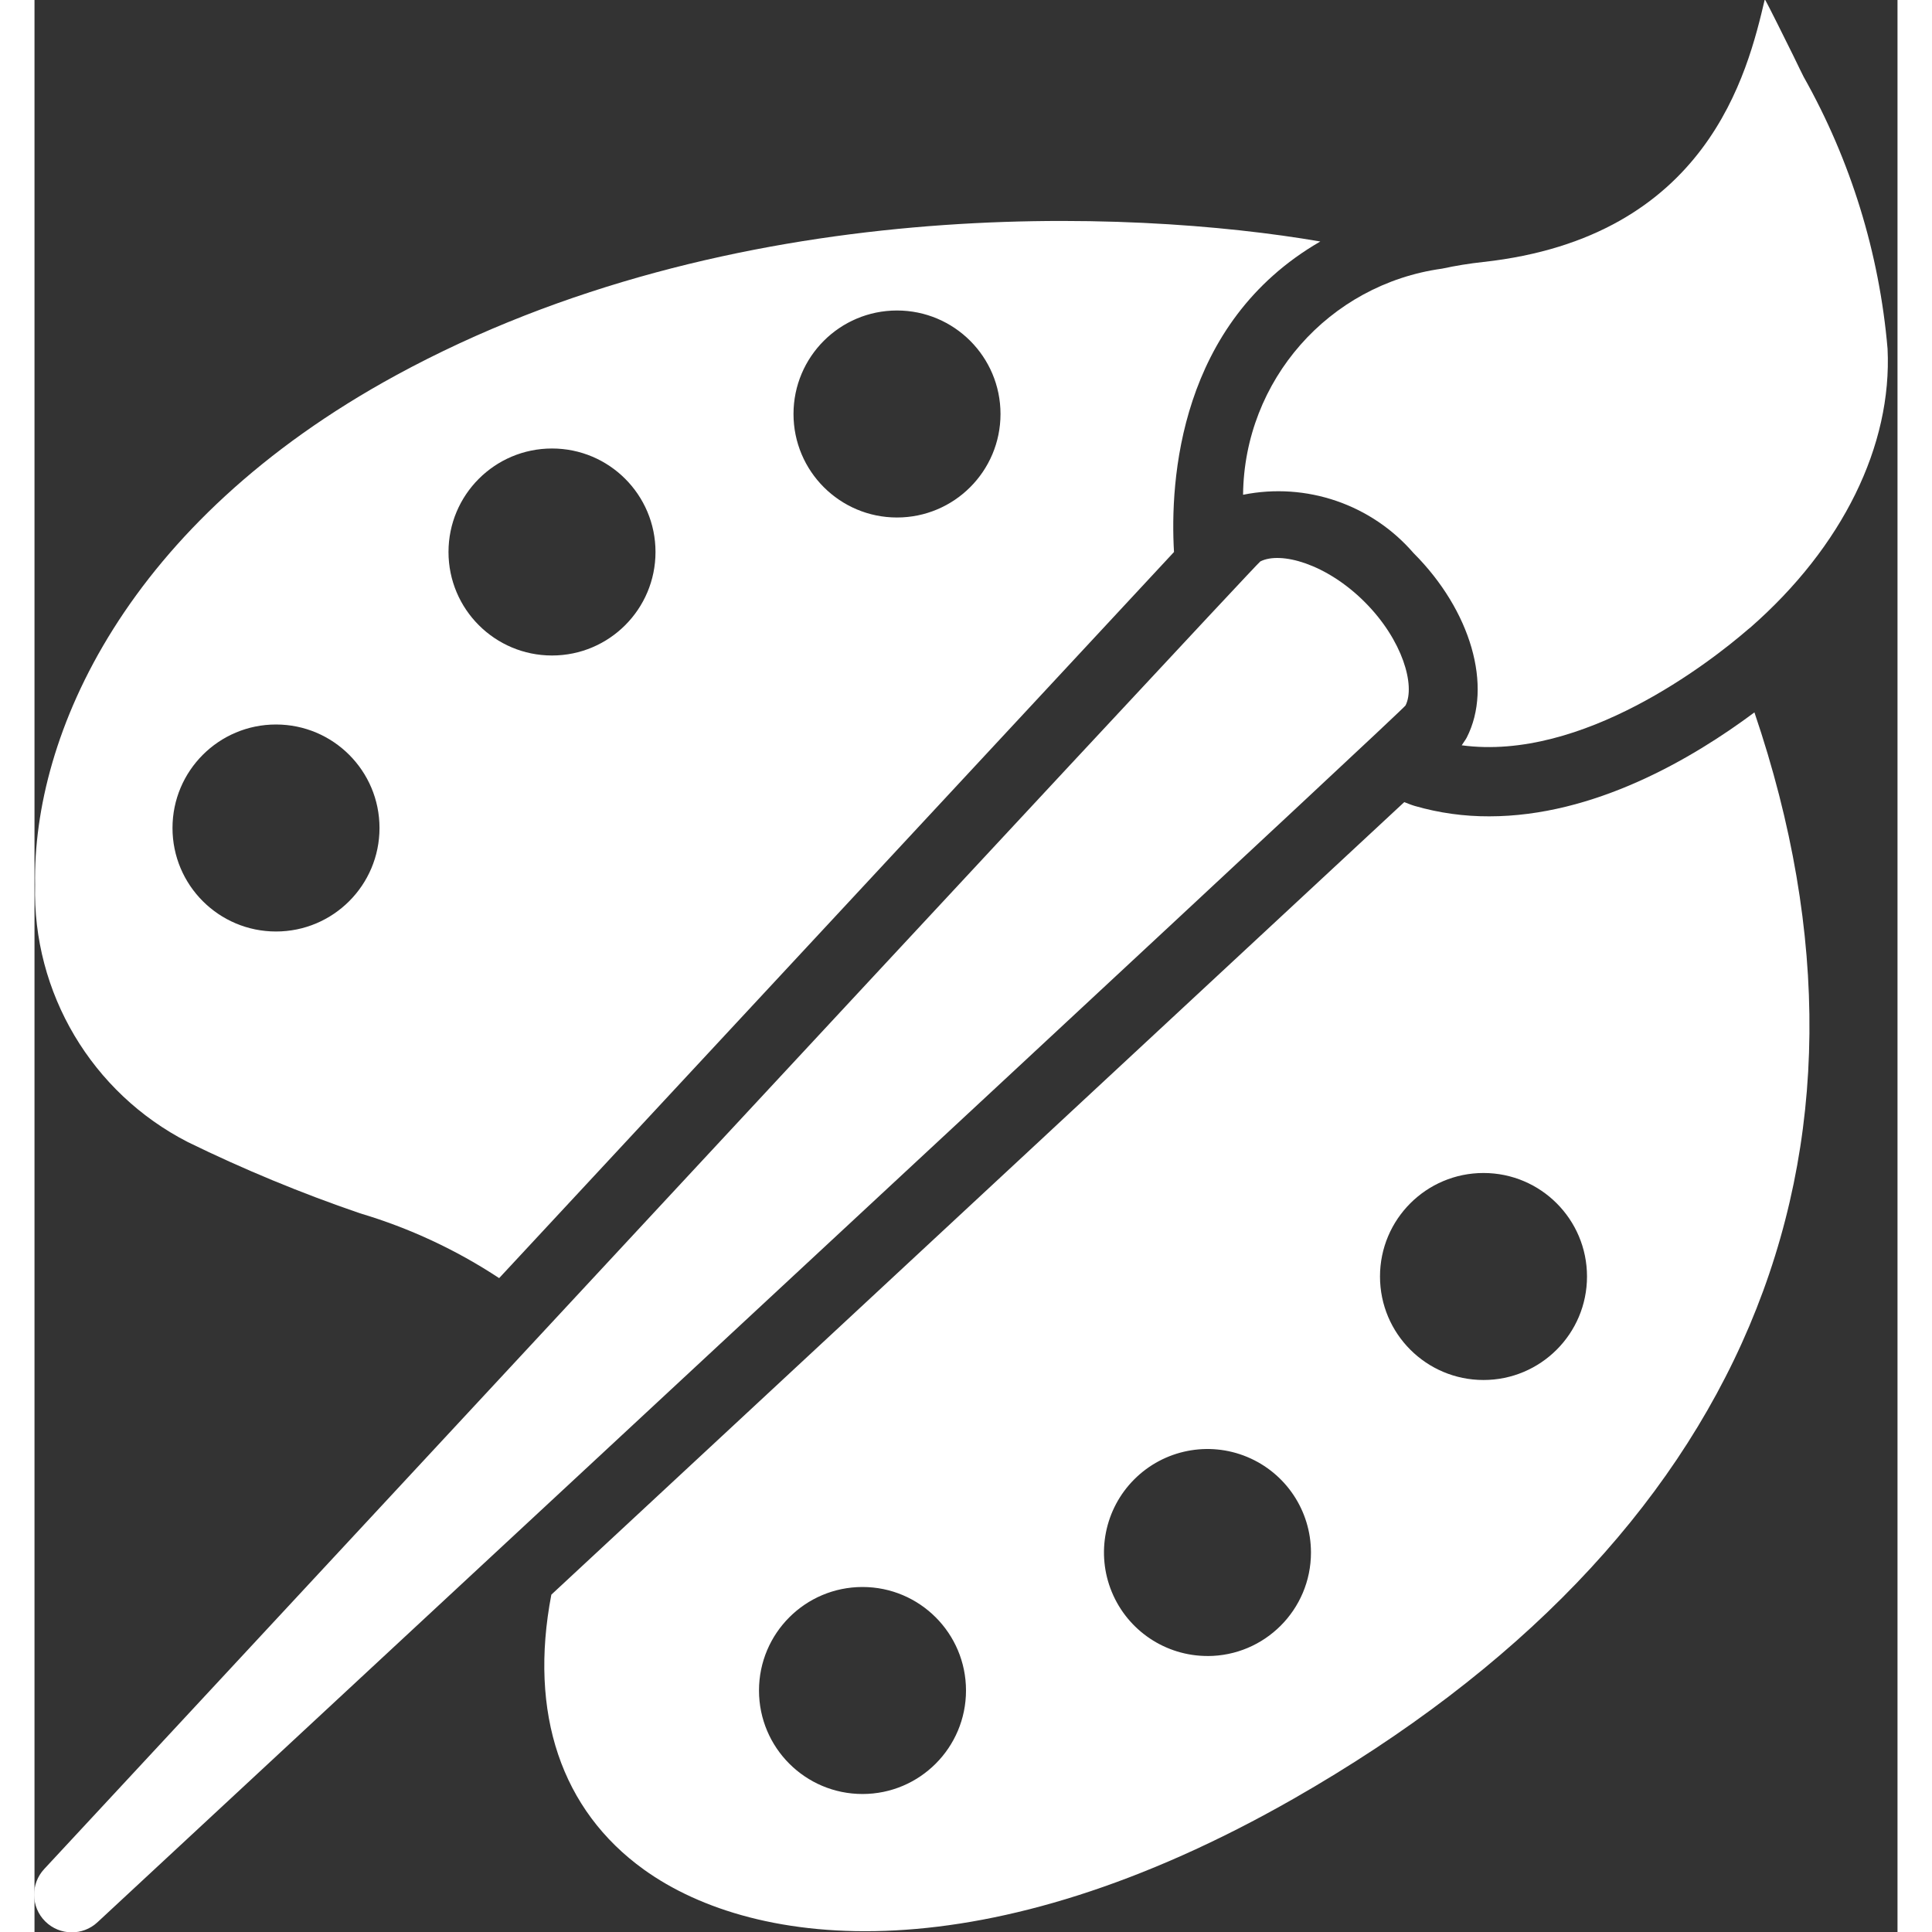
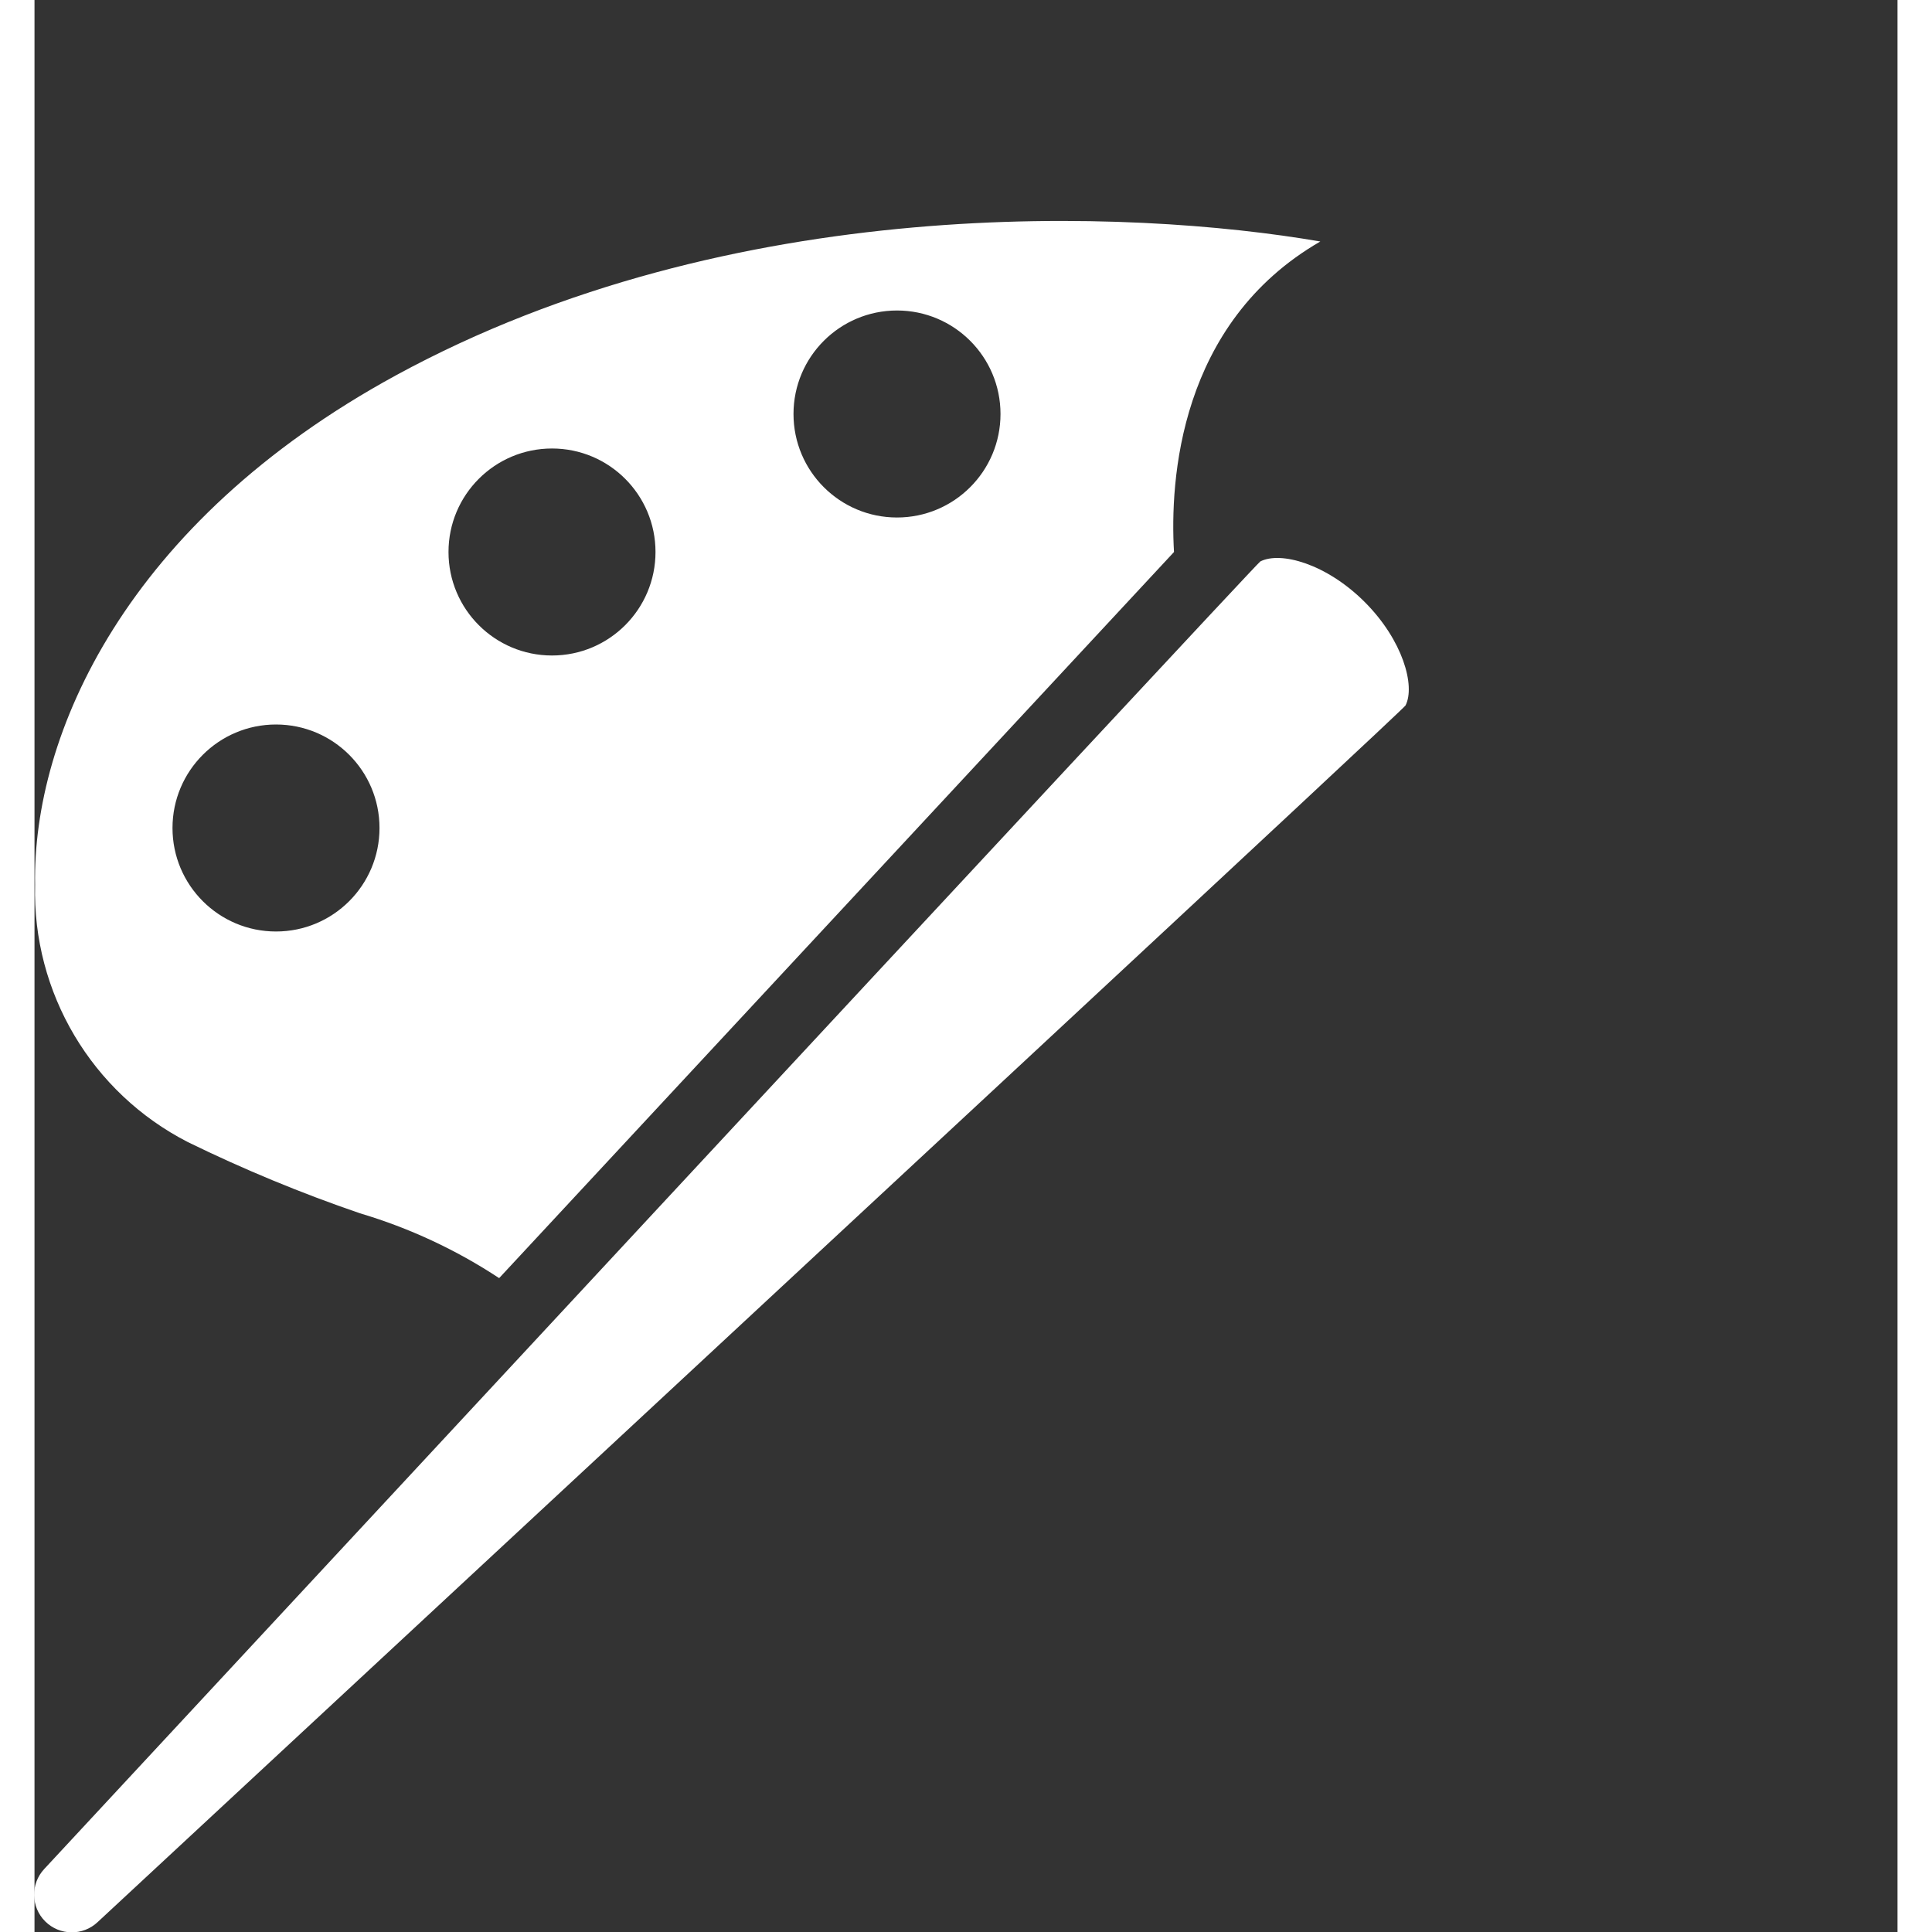
<svg xmlns="http://www.w3.org/2000/svg" version="1.1" width="512" height="512" x="0" y="0" viewBox="0 0 54 56" style="enable-background:new 0 0 512 512" xml:space="preserve">
  <rect x="0" y="0" width="54" height="56" fill="#333333" stroke="none" />
  <g>
    <g id="029---Painting" transform="translate(-1 -1)">
      <path id="Shape" d="m11.479 11.878c-7.831 4.267-10.539 10.422-10.462 14.767-.08 3.131 1.642 6.032 4.43 7.46 1.618.791 3.283 1.48 4.987 2.063 1.43.425 2.789 1.058 4.034 1.879l19.561-21.047c-.121-2.066.141-6.633 4.241-9-5.489-.946-17.048-1.431-26.791 3.878zm-3.479 16.122c-1.657 0-3-1.343-3-3s1.343-3 3-3 3 1.343 3 3-1.343 3-3 3zm8-8c-1.657 0-3-1.343-3-3s1.343-3 3-3 3 1.343 3 3-1.343 3-3 3zm10-4c-1.657 0-3-1.343-3-3s1.343-3 3-3 3 1.343 3 3-1.343 3-3 3z" fill="#ffffff" data-original="#000000" style="" />
      <path id="Shape" d="m40.74 21.448c.288-.567-.075-1.891-1.185-3s-2.437-1.475-3.025-1.174c-.129.069-35.093 37.737-35.248 37.9-.402.431-.389 1.103.029 1.519.418.415 1.09.424 1.519.02 20.185-18.746 37.843-35.142 37.91-35.265z" fill="#ffffff" data-original="#000000" style="" />
-       <path id="Shape" d="m50.853 21.649c-1.812 1.351-4.653 3.013-7.687 3.013-.729.003-1.455-.098-2.155-.3-.109-.032-.206-.073-.308-.112l-24.722 22.972c-.66 3.443.291 6.246 2.679 7.966 3.26 2.349 9.919 3.044 18.844-2.056 13.026-7.447 17.73-18.589 13.349-31.483zm-25.853 31.351c-1.657 0-3-1.343-3-3s1.343-3 3-3 3 1.343 3 3-1.343 3-3 3zm10-4c-1.213 0-2.307-.731-2.772-1.852s-.208-2.411.65-3.269c.858-.858 2.148-1.115 3.269-.65s1.852 1.558 1.852 2.772c0 1.657-1.343 3-3 3zm8-8c-1.657 0-3-1.343-3-3s1.343-3 3-3 3 1.343 3 3-1.343 3-3 3z" fill="#ffffff" data-original="#000000" style="" />
-       <path id="Shape" d="m52.281 3.229c-.036-.07-.155-.311-.3-.613-.238-.48-.731-1.477-.827-1.638-.5 2.133-1.659 6.9-8.162 7.616-.401.043-.8.108-1.194.193-3.281.454-5.734 3.242-5.767 6.554 1.832-.369 3.72.277 4.942 1.691 1.664 1.664 2.3 3.863 1.541 5.347-.044.082-.1.149-.145.224 3.5.47 7.2-2.408 8.3-3.361l.067-.054c2.67-2.337 4.113-5.273 3.976-8.08-.238-2.77-1.067-5.457-2.431-7.879z" fill="#ffffff" data-original="#000000" style="" />
    </g>
  </g>
</svg>